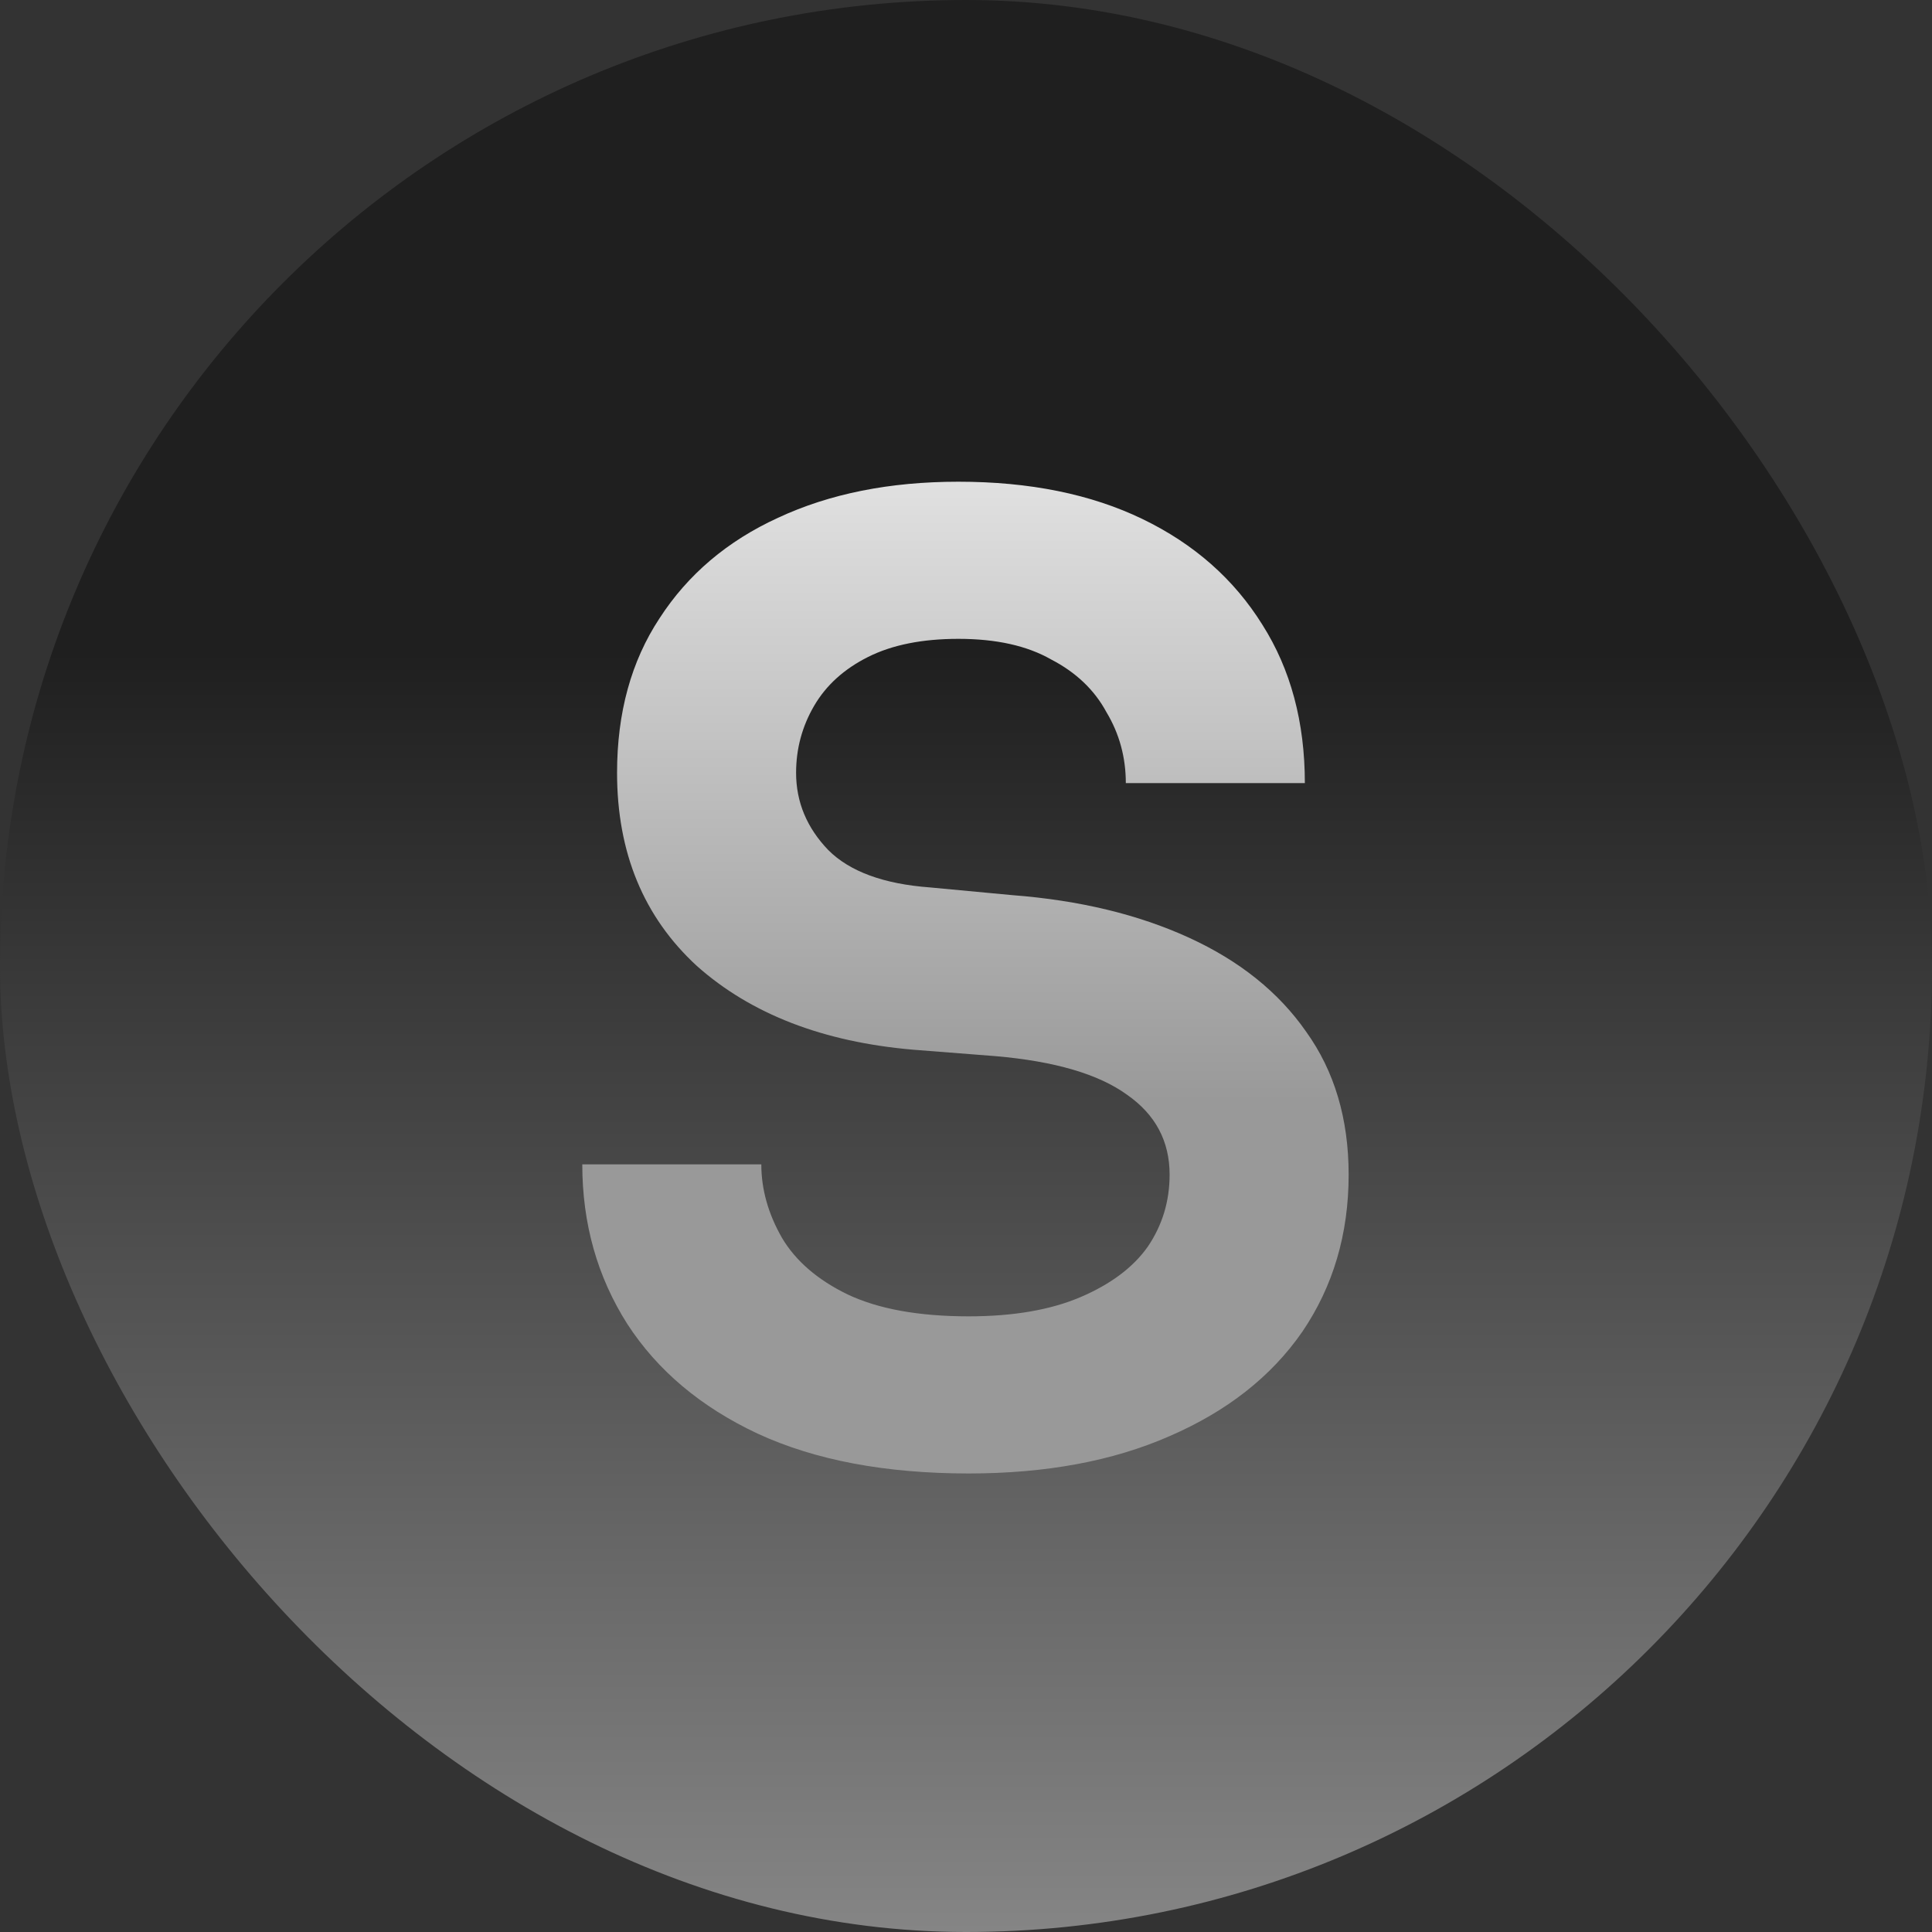
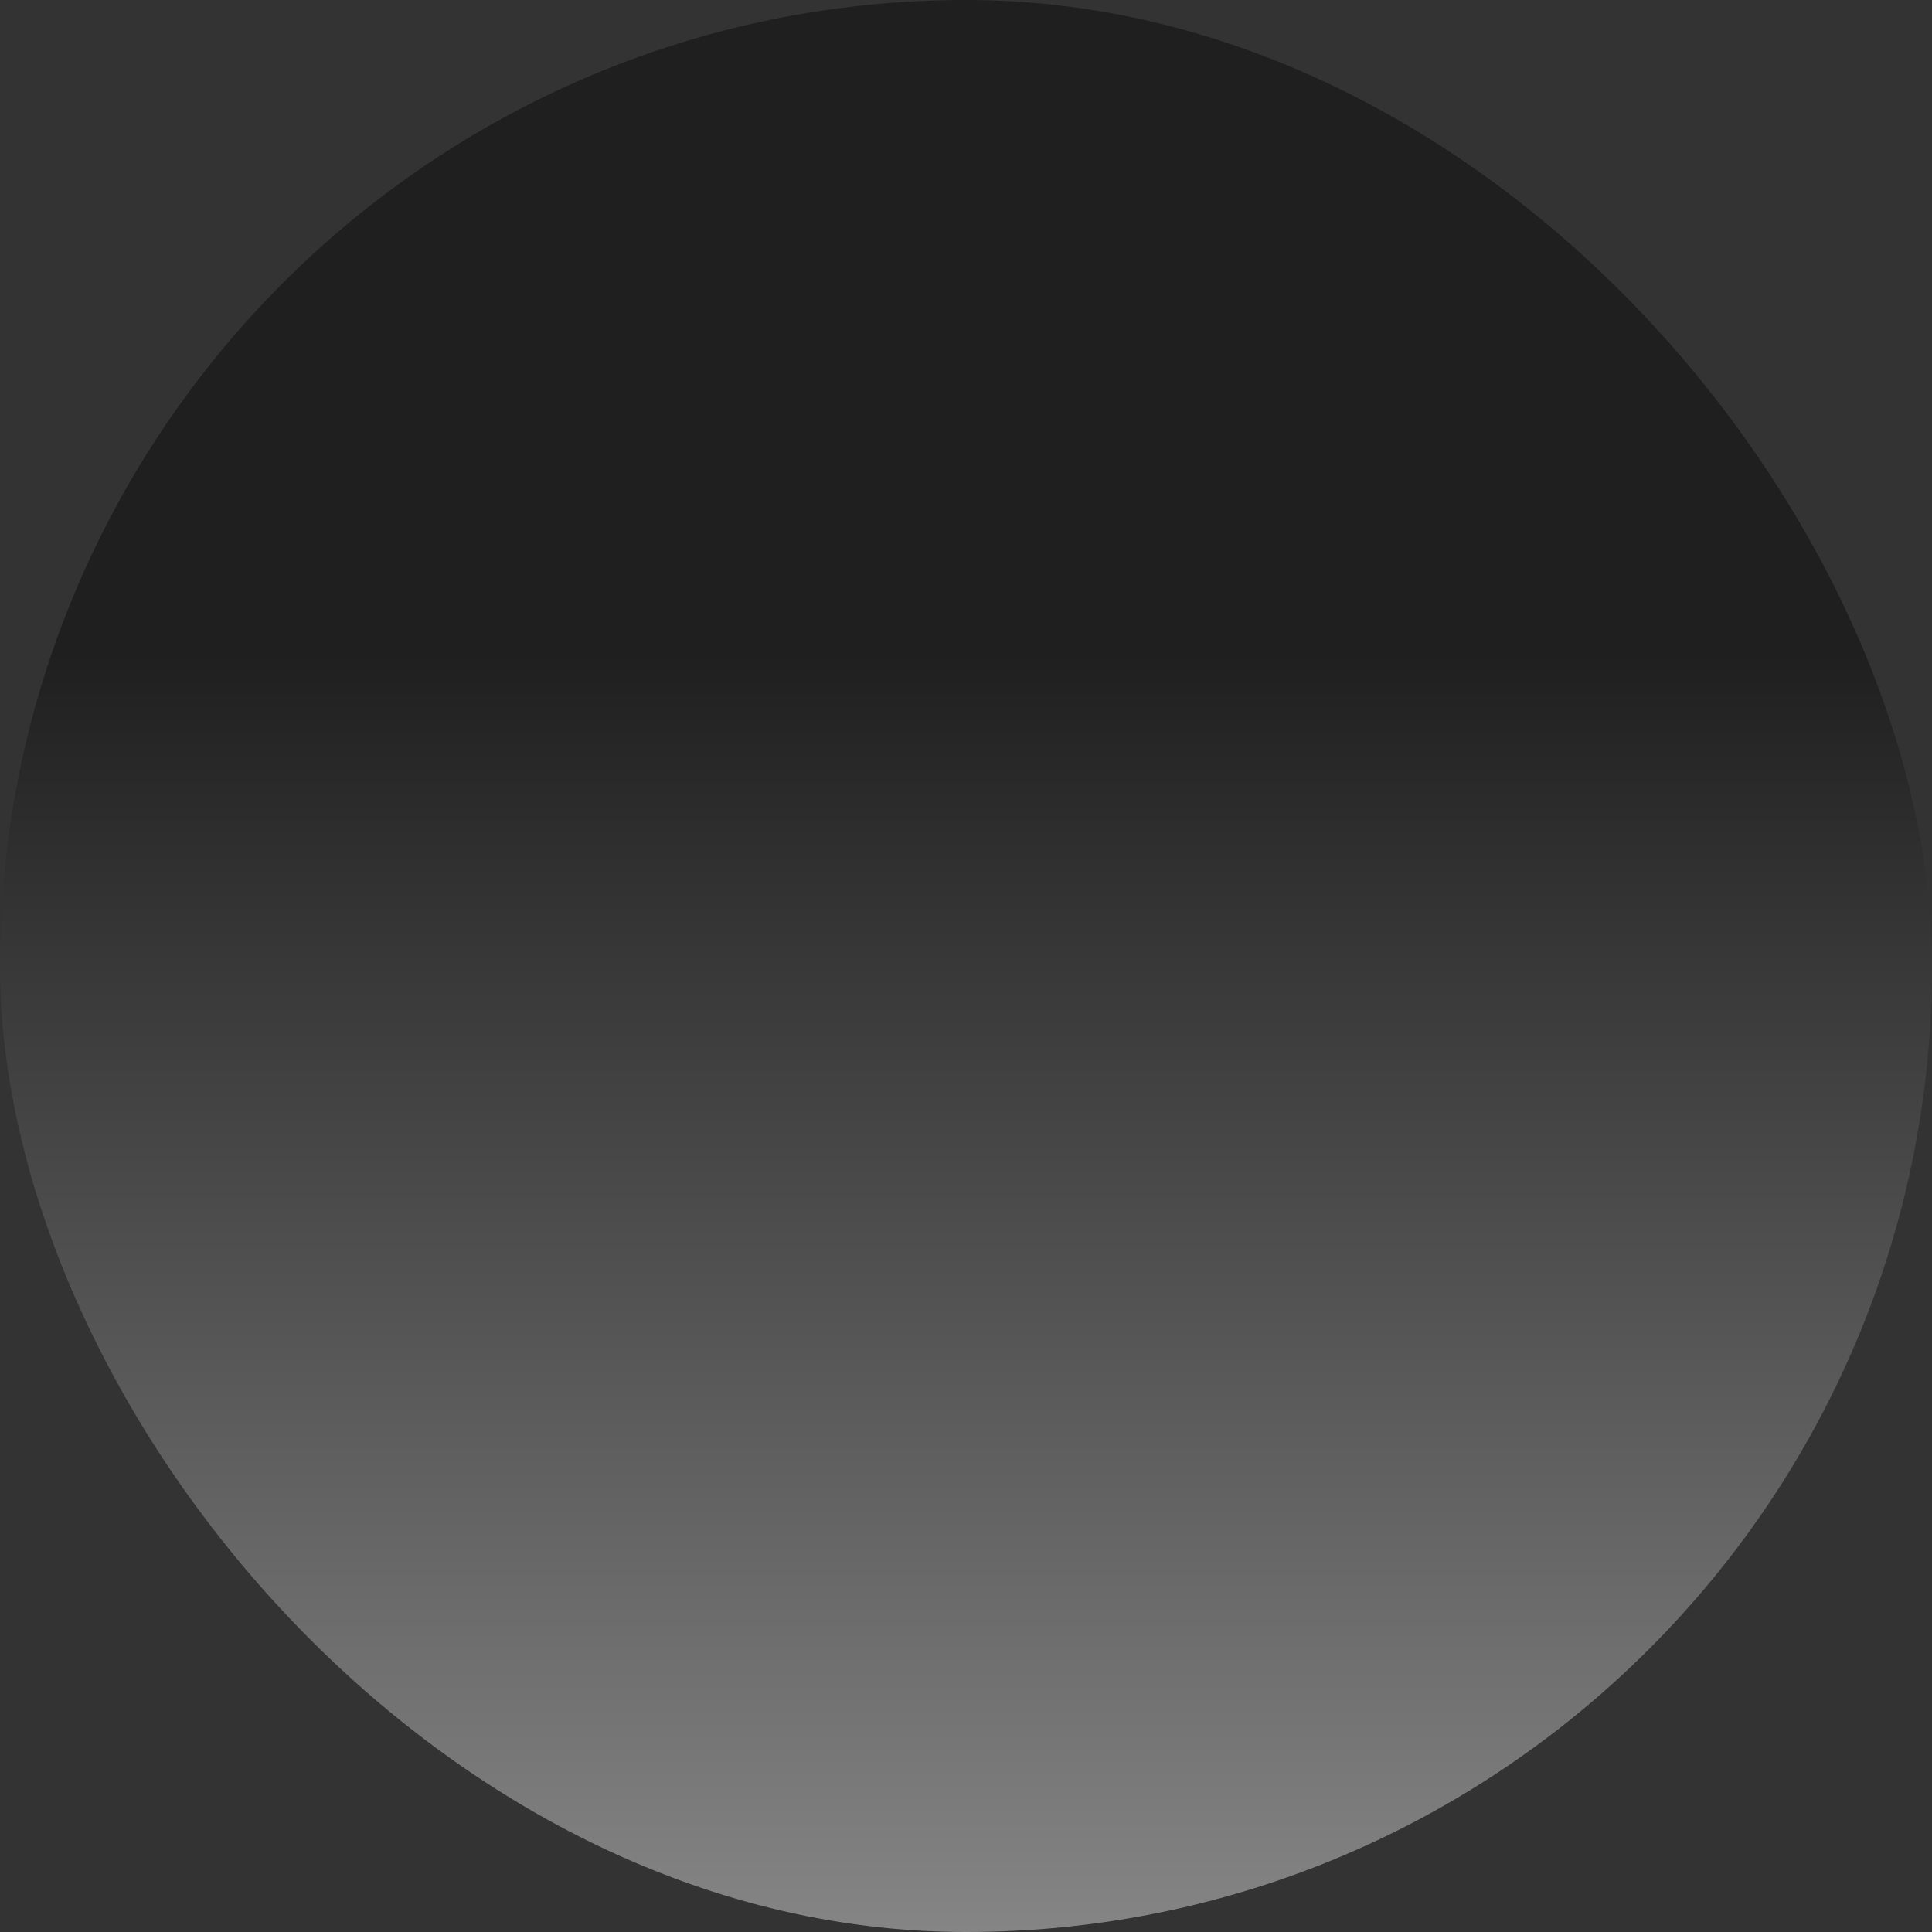
<svg xmlns="http://www.w3.org/2000/svg" width="36" height="36" viewBox="0 0 36 36" fill="none">
  <rect x="0" y="0" width="36" height="36" fill="#333333" stroke="none" />
  <rect width="36" height="36" rx="18" fill="url(#paint0_linear_630_3274)" />
-   <path d="M18.05 27.456C16.498 27.456 15.186 27.208 14.114 26.712C13.058 26.216 12.25 25.536 11.69 24.672C11.13 23.792 10.85 22.8 10.85 21.696H14.186C14.186 22.16 14.314 22.616 14.57 23.064C14.826 23.496 15.234 23.848 15.794 24.12C16.37 24.392 17.122 24.528 18.05 24.528C18.882 24.528 19.578 24.408 20.138 24.168C20.698 23.928 21.114 23.616 21.386 23.232C21.658 22.832 21.794 22.384 21.794 21.888C21.794 21.264 21.53 20.768 21.002 20.4C20.474 20.016 19.658 19.776 18.554 19.68L17.018 19.56C15.338 19.416 13.994 18.896 12.986 18C11.994 17.088 11.498 15.888 11.498 14.4C11.498 13.28 11.762 12.32 12.29 11.52C12.818 10.704 13.554 10.08 14.498 9.648C15.458 9.2 16.578 8.976 17.858 8.976C19.186 8.976 20.33 9.208 21.29 9.672C22.25 10.136 22.994 10.792 23.522 11.64C24.05 12.472 24.314 13.456 24.314 14.592H20.978C20.978 14.112 20.858 13.672 20.618 13.272C20.394 12.856 20.05 12.528 19.586 12.288C19.138 12.032 18.562 11.904 17.858 11.904C17.186 11.904 16.626 12.016 16.178 12.24C15.73 12.464 15.394 12.768 15.17 13.152C14.946 13.536 14.834 13.952 14.834 14.4C14.834 14.944 15.034 15.424 15.434 15.84C15.834 16.24 16.466 16.472 17.33 16.536L18.866 16.68C20.114 16.776 21.21 17.04 22.154 17.472C23.098 17.904 23.826 18.488 24.338 19.224C24.866 19.96 25.13 20.848 25.13 21.888C25.13 22.992 24.842 23.968 24.266 24.816C23.69 25.648 22.866 26.296 21.794 26.76C20.738 27.224 19.49 27.456 18.05 27.456Z" fill="url(#paint1_linear_630_3274)" />
  <defs>
    <linearGradient id="paint0_linear_630_3274" x1="18" y1="0" x2="18" y2="36" gradientUnits="userSpaceOnUse">
      <stop offset="0.337" stop-color="#1F1F1F" />
      <stop offset="1" stop-color="#858585" />
    </linearGradient>
    <linearGradient id="paint1_linear_630_3274" x1="18" y1="4" x2="18" y2="32" gradientUnits="userSpaceOnUse">
      <stop stop-color="white" />
      <stop offset="0.59" stop-color="#999999" />
    </linearGradient>
  </defs>
</svg>